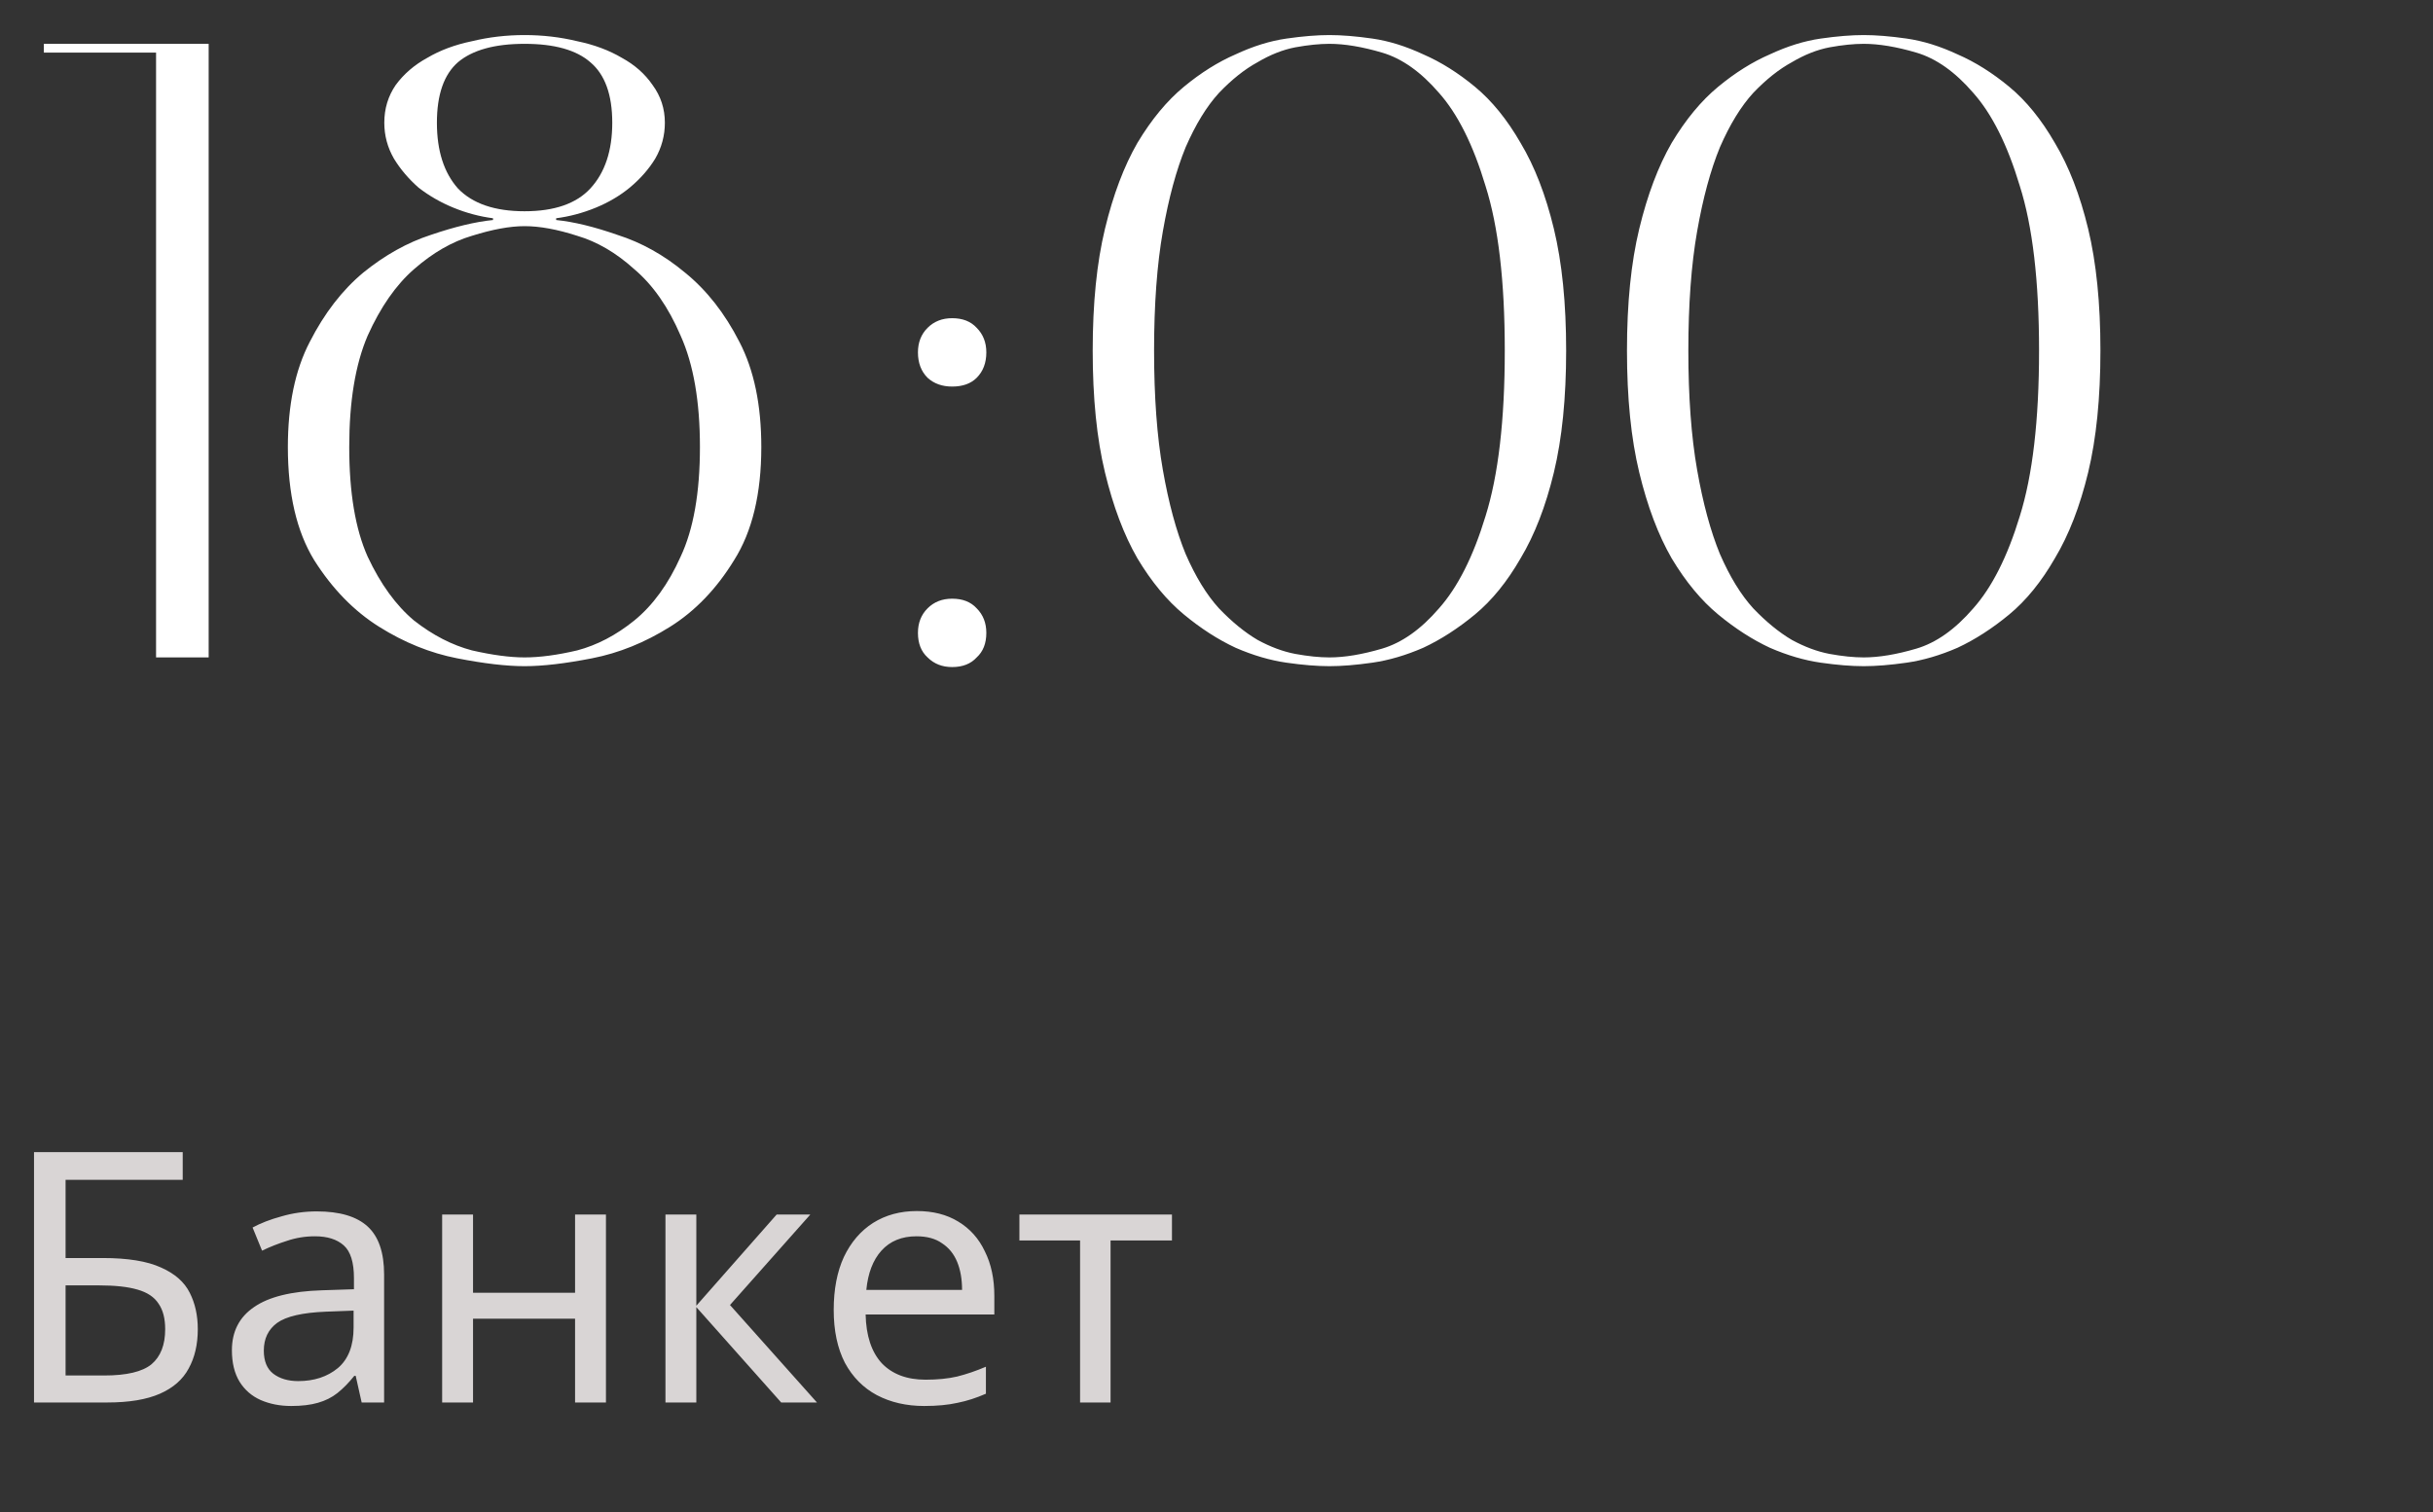
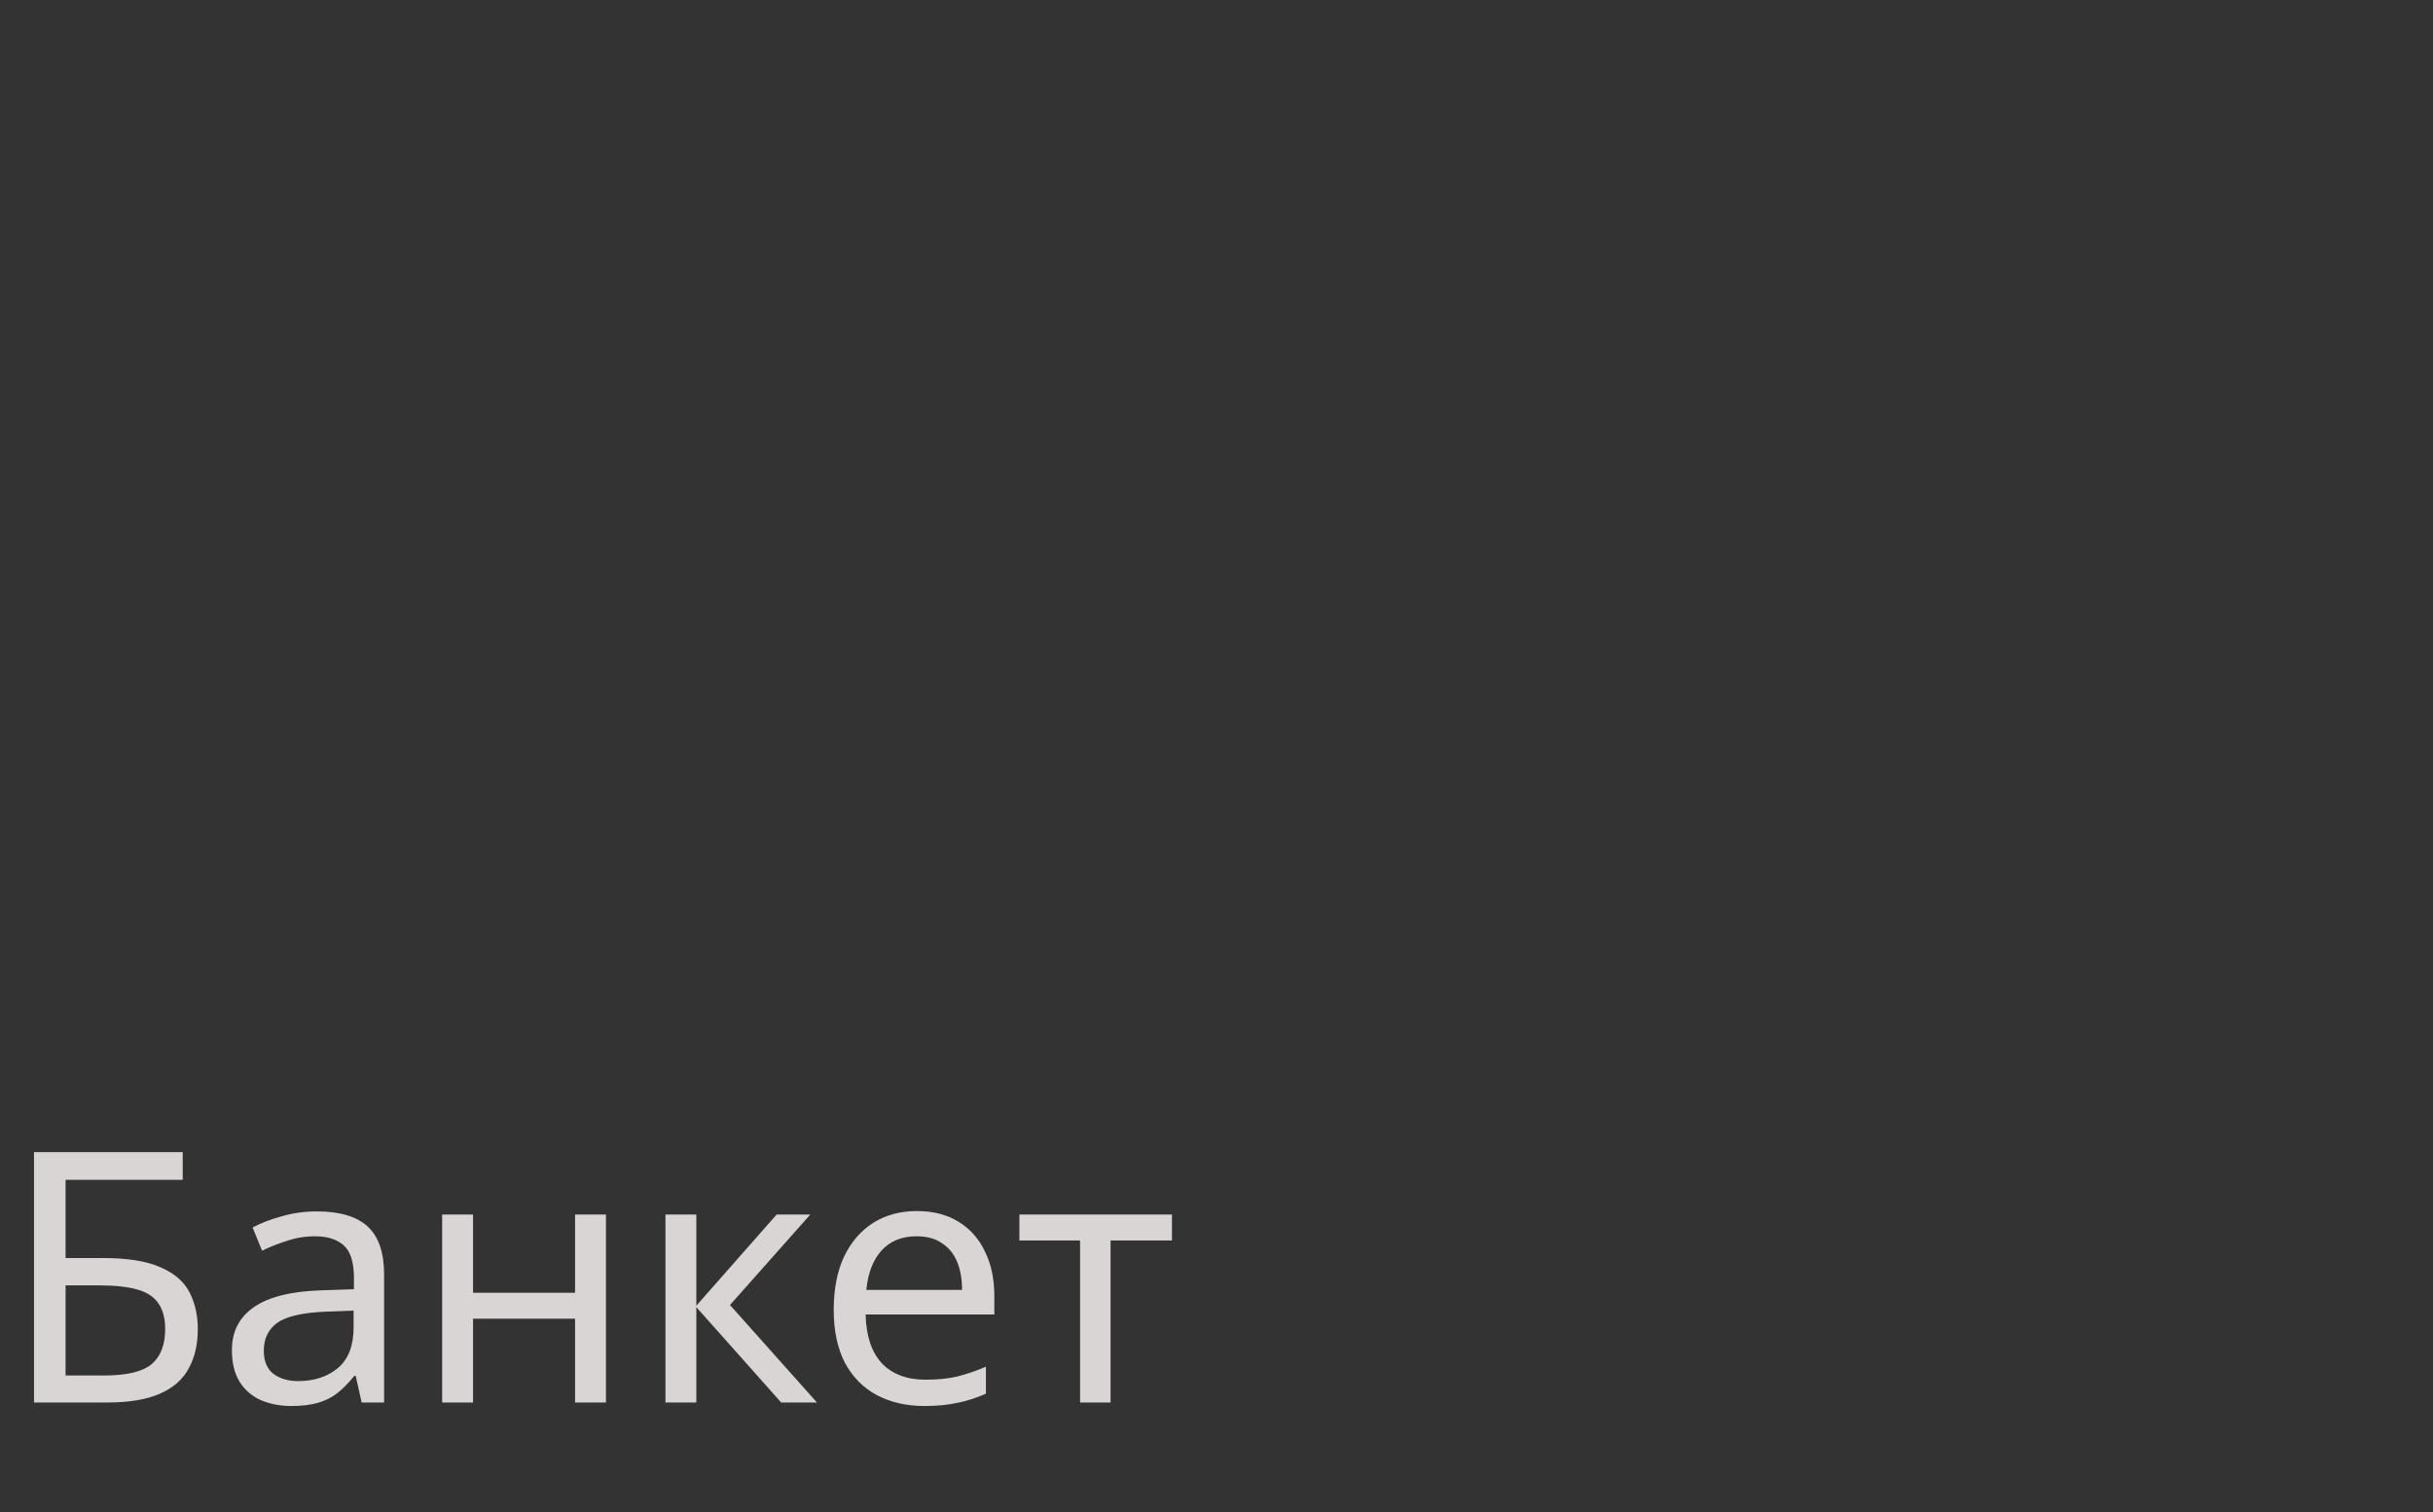
<svg xmlns="http://www.w3.org/2000/svg" width="111" height="69" viewBox="0 0 111 69" fill="none">
  <rect x="0" y="0" width="111" height="69" fill="#333333" stroke="none" />
-   <path d="M7.12 30V2.4H2V2H9.52V30H7.12ZM23.933 30.4C23.106 30.4 22.079 30.28 20.853 30.04C19.626 29.8 18.439 29.32 17.293 28.6C16.146 27.88 15.159 26.867 14.333 25.56C13.533 24.253 13.133 22.533 13.133 20.4C13.133 18.48 13.466 16.88 14.133 15.6C14.8 14.293 15.613 13.24 16.573 12.44C17.559 11.64 18.586 11.067 19.653 10.72C20.746 10.347 21.693 10.12 22.493 10.04V9.96C21.88 9.88 21.279 9.72 20.693 9.48C20.106 9.24 19.573 8.933 19.093 8.56C18.64 8.16 18.266 7.72 17.973 7.24C17.68 6.733 17.533 6.187 17.533 5.6C17.533 4.96 17.706 4.387 18.053 3.88C18.426 3.373 18.906 2.96 19.493 2.64C20.079 2.293 20.759 2.04 21.533 1.88C22.306 1.693 23.106 1.6 23.933 1.6C24.759 1.6 25.559 1.693 26.333 1.88C27.106 2.04 27.786 2.293 28.373 2.64C28.959 2.96 29.426 3.373 29.773 3.88C30.146 4.387 30.333 4.96 30.333 5.6C30.333 6.187 30.186 6.733 29.893 7.24C29.599 7.72 29.213 8.16 28.733 8.56C28.279 8.933 27.759 9.24 27.173 9.48C26.586 9.72 25.986 9.88 25.373 9.96V10.04C26.173 10.12 27.106 10.347 28.173 10.72C29.266 11.067 30.293 11.64 31.253 12.44C32.239 13.24 33.066 14.293 33.733 15.6C34.4 16.88 34.733 18.48 34.733 20.4C34.733 22.533 34.319 24.253 33.493 25.56C32.693 26.867 31.72 27.88 30.573 28.6C29.426 29.32 28.239 29.8 27.013 30.04C25.786 30.28 24.759 30.4 23.933 30.4ZM19.933 5.6C19.933 6.88 20.253 7.88 20.893 8.6C21.559 9.293 22.573 9.64 23.933 9.64C25.293 9.64 26.293 9.293 26.933 8.6C27.599 7.88 27.933 6.88 27.933 5.6C27.933 4.32 27.599 3.4 26.933 2.84C26.293 2.28 25.293 2 23.933 2C22.573 2 21.559 2.28 20.893 2.84C20.253 3.4 19.933 4.32 19.933 5.6ZM23.933 30C24.626 30 25.426 29.893 26.333 29.68C27.239 29.44 28.106 28.987 28.933 28.32C29.786 27.627 30.493 26.653 31.053 25.4C31.64 24.147 31.933 22.48 31.933 20.4C31.933 18.32 31.64 16.627 31.053 15.32C30.493 14.013 29.786 13 28.933 12.28C28.106 11.533 27.239 11.027 26.333 10.76C25.426 10.467 24.626 10.32 23.933 10.32C23.266 10.32 22.466 10.467 21.533 10.76C20.626 11.027 19.746 11.533 18.893 12.28C18.066 13 17.36 14.013 16.773 15.32C16.213 16.627 15.933 18.32 15.933 20.4C15.933 22.48 16.213 24.147 16.773 25.4C17.36 26.653 18.066 27.627 18.893 28.32C19.746 28.987 20.626 29.44 21.533 29.68C22.466 29.893 23.266 30 23.933 30ZM41.879 16.08C41.879 15.627 42.025 15.253 42.319 14.96C42.612 14.667 42.985 14.52 43.439 14.52C43.919 14.52 44.292 14.667 44.559 14.96C44.852 15.253 44.999 15.627 44.999 16.08C44.999 16.56 44.852 16.947 44.559 17.24C44.292 17.507 43.919 17.64 43.439 17.64C42.985 17.64 42.612 17.507 42.319 17.24C42.025 16.947 41.879 16.56 41.879 16.08ZM41.879 28.88C41.879 28.427 42.025 28.053 42.319 27.76C42.612 27.467 42.985 27.32 43.439 27.32C43.919 27.32 44.292 27.467 44.559 27.76C44.852 28.053 44.999 28.427 44.999 28.88C44.999 29.36 44.852 29.733 44.559 30C44.292 30.293 43.919 30.44 43.439 30.44C42.985 30.44 42.612 30.293 42.319 30C42.025 29.733 41.879 29.36 41.879 28.88ZM49.852 16C49.852 13.84 50.038 11.987 50.412 10.44C50.785 8.893 51.278 7.587 51.892 6.52C52.532 5.453 53.238 4.6 54.012 3.96C54.785 3.32 55.572 2.827 56.372 2.48C57.172 2.107 57.945 1.867 58.692 1.76C59.438 1.653 60.092 1.6 60.652 1.6C61.212 1.6 61.865 1.653 62.612 1.76C63.358 1.867 64.132 2.107 64.932 2.48C65.732 2.827 66.518 3.32 67.292 3.96C68.065 4.6 68.758 5.453 69.372 6.52C70.012 7.587 70.518 8.893 70.892 10.44C71.265 11.987 71.452 13.84 71.452 16C71.452 18.16 71.265 20.013 70.892 21.56C70.518 23.107 70.012 24.413 69.372 25.48C68.758 26.547 68.065 27.4 67.292 28.04C66.518 28.68 65.732 29.187 64.932 29.56C64.132 29.907 63.358 30.133 62.612 30.24C61.865 30.347 61.212 30.4 60.652 30.4C60.092 30.4 59.438 30.347 58.692 30.24C57.945 30.133 57.172 29.907 56.372 29.56C55.572 29.187 54.785 28.68 54.012 28.04C53.238 27.4 52.532 26.547 51.892 25.48C51.278 24.413 50.785 23.107 50.412 21.56C50.038 20.013 49.852 18.16 49.852 16ZM68.652 16C68.652 12.827 68.358 10.32 67.772 8.48C67.212 6.613 66.505 5.2 65.652 4.24C64.825 3.28 63.958 2.667 63.052 2.4C62.145 2.133 61.345 2 60.652 2C60.198 2 59.678 2.053 59.092 2.16C58.532 2.267 57.958 2.493 57.372 2.84C56.785 3.16 56.198 3.627 55.612 4.24C55.052 4.853 54.545 5.68 54.092 6.72C53.665 7.76 53.318 9.04 53.052 10.56C52.785 12.08 52.652 13.893 52.652 16C52.652 18.107 52.785 19.92 53.052 21.44C53.318 22.96 53.665 24.24 54.092 25.28C54.545 26.32 55.052 27.147 55.612 27.76C56.198 28.373 56.785 28.853 57.372 29.2C57.958 29.52 58.532 29.733 59.092 29.84C59.678 29.947 60.198 30 60.652 30C61.345 30 62.145 29.867 63.052 29.6C63.958 29.333 64.825 28.72 65.652 27.76C66.505 26.8 67.212 25.4 67.772 23.56C68.358 21.693 68.652 19.173 68.652 16ZM74.227 16C74.227 13.84 74.413 11.987 74.787 10.44C75.16 8.893 75.653 7.587 76.267 6.52C76.907 5.453 77.613 4.6 78.387 3.96C79.16 3.32 79.947 2.827 80.747 2.48C81.547 2.107 82.32 1.867 83.067 1.76C83.813 1.653 84.467 1.6 85.027 1.6C85.587 1.6 86.24 1.653 86.987 1.76C87.733 1.867 88.507 2.107 89.307 2.48C90.107 2.827 90.893 3.32 91.667 3.96C92.44 4.6 93.133 5.453 93.747 6.52C94.387 7.587 94.893 8.893 95.267 10.44C95.64 11.987 95.827 13.84 95.827 16C95.827 18.16 95.64 20.013 95.267 21.56C94.893 23.107 94.387 24.413 93.747 25.48C93.133 26.547 92.44 27.4 91.667 28.04C90.893 28.68 90.107 29.187 89.307 29.56C88.507 29.907 87.733 30.133 86.987 30.24C86.24 30.347 85.587 30.4 85.027 30.4C84.467 30.4 83.813 30.347 83.067 30.24C82.32 30.133 81.547 29.907 80.747 29.56C79.947 29.187 79.16 28.68 78.387 28.04C77.613 27.4 76.907 26.547 76.267 25.48C75.653 24.413 75.16 23.107 74.787 21.56C74.413 20.013 74.227 18.16 74.227 16ZM93.027 16C93.027 12.827 92.733 10.32 92.147 8.48C91.587 6.613 90.88 5.2 90.027 4.24C89.2 3.28 88.333 2.667 87.427 2.4C86.52 2.133 85.72 2 85.027 2C84.573 2 84.053 2.053 83.467 2.16C82.907 2.267 82.333 2.493 81.747 2.84C81.16 3.16 80.573 3.627 79.987 4.24C79.427 4.853 78.92 5.68 78.467 6.72C78.04 7.76 77.693 9.04 77.427 10.56C77.16 12.08 77.027 13.893 77.027 16C77.027 18.107 77.16 19.92 77.427 21.44C77.693 22.96 78.04 24.24 78.467 25.28C78.92 26.32 79.427 27.147 79.987 27.76C80.573 28.373 81.16 28.853 81.747 29.2C82.333 29.52 82.907 29.733 83.467 29.84C84.053 29.947 84.573 30 85.027 30C85.72 30 86.52 29.867 87.427 29.6C88.333 29.333 89.2 28.72 90.027 27.76C90.88 26.8 91.587 25.4 92.147 23.56C92.733 21.693 93.027 19.173 93.027 16Z" fill="white" />
-   <path d="M1.552 64V52.576H8.336V53.84H2.992V57.408H4.688C5.829 57.408 6.715 57.552 7.344 57.84C7.973 58.117 8.411 58.501 8.656 58.992C8.901 59.472 9.024 60.027 9.024 60.656C9.024 61.349 8.885 61.947 8.608 62.448C8.341 62.949 7.904 63.333 7.296 63.6C6.688 63.867 5.888 64 4.896 64H1.552ZM4.752 62.768C5.776 62.768 6.496 62.597 6.912 62.256C7.328 61.904 7.536 61.371 7.536 60.656C7.536 60.165 7.435 59.776 7.232 59.488C7.04 59.189 6.72 58.976 6.272 58.848C5.835 58.72 5.248 58.656 4.512 58.656H2.992V62.768H4.752ZM14.452 55.28C15.497 55.28 16.27 55.509 16.772 55.968C17.273 56.427 17.524 57.157 17.524 58.16V64H16.5L16.228 62.784H16.164C15.918 63.093 15.662 63.355 15.396 63.568C15.14 63.771 14.841 63.92 14.5 64.016C14.169 64.112 13.764 64.16 13.284 64.16C12.772 64.16 12.308 64.069 11.892 63.888C11.486 63.707 11.166 63.429 10.932 63.056C10.697 62.672 10.58 62.192 10.58 61.616C10.58 60.763 10.916 60.107 11.588 59.648C12.26 59.179 13.294 58.923 14.692 58.88L16.148 58.832V58.32C16.148 57.605 15.993 57.109 15.684 56.832C15.374 56.555 14.937 56.416 14.372 56.416C13.924 56.416 13.497 56.485 13.092 56.624C12.686 56.752 12.308 56.901 11.956 57.072L11.524 56.016C11.897 55.813 12.34 55.643 12.852 55.504C13.364 55.355 13.897 55.28 14.452 55.28ZM14.868 59.856C13.801 59.899 13.06 60.069 12.644 60.368C12.238 60.667 12.036 61.088 12.036 61.632C12.036 62.112 12.18 62.464 12.468 62.688C12.766 62.912 13.145 63.024 13.604 63.024C14.329 63.024 14.932 62.827 15.412 62.432C15.892 62.027 16.132 61.408 16.132 60.576V59.808L14.868 59.856ZM21.581 55.424V58.992H26.236V55.424H27.645V64H26.236V60.176H21.581V64H20.172V55.424H21.581ZM35.432 55.424H36.968L33.304 59.552L37.272 64H35.64L31.768 59.648V64H30.36V55.424H31.768V59.584L35.432 55.424ZM41.828 55.264C42.564 55.264 43.194 55.424 43.716 55.744C44.25 56.064 44.655 56.517 44.932 57.104C45.22 57.68 45.364 58.357 45.364 59.136V59.984H39.492C39.514 60.955 39.759 61.696 40.228 62.208C40.708 62.709 41.375 62.96 42.228 62.96C42.772 62.96 43.252 62.912 43.668 62.816C44.095 62.709 44.532 62.56 44.98 62.368V63.6C44.543 63.792 44.111 63.931 43.684 64.016C43.258 64.112 42.751 64.16 42.164 64.16C41.354 64.16 40.634 63.995 40.004 63.664C39.386 63.333 38.9 62.843 38.548 62.192C38.207 61.531 38.036 60.725 38.036 59.776C38.036 58.837 38.191 58.032 38.5 57.36C38.82 56.688 39.263 56.171 39.828 55.808C40.404 55.445 41.071 55.264 41.828 55.264ZM41.812 56.416C41.14 56.416 40.607 56.635 40.212 57.072C39.828 57.499 39.599 58.096 39.524 58.864H43.892C43.892 58.373 43.818 57.947 43.668 57.584C43.519 57.221 43.29 56.939 42.98 56.736C42.682 56.523 42.292 56.416 41.812 56.416ZM53.468 56.608H50.667V64H49.276V56.608H46.508V55.424H53.468V56.608Z" fill="#D9D5D5" />
+   <path d="M1.552 64V52.576H8.336V53.84H2.992V57.408H4.688C5.829 57.408 6.715 57.552 7.344 57.84C7.973 58.117 8.411 58.501 8.656 58.992C8.901 59.472 9.024 60.027 9.024 60.656C9.024 61.349 8.885 61.947 8.608 62.448C8.341 62.949 7.904 63.333 7.296 63.6C6.688 63.867 5.888 64 4.896 64H1.552ZM4.752 62.768C5.776 62.768 6.496 62.597 6.912 62.256C7.328 61.904 7.536 61.371 7.536 60.656C7.536 60.165 7.435 59.776 7.232 59.488C7.04 59.189 6.72 58.976 6.272 58.848C5.835 58.72 5.248 58.656 4.512 58.656H2.992V62.768ZM14.452 55.28C15.497 55.28 16.27 55.509 16.772 55.968C17.273 56.427 17.524 57.157 17.524 58.16V64H16.5L16.228 62.784H16.164C15.918 63.093 15.662 63.355 15.396 63.568C15.14 63.771 14.841 63.92 14.5 64.016C14.169 64.112 13.764 64.16 13.284 64.16C12.772 64.16 12.308 64.069 11.892 63.888C11.486 63.707 11.166 63.429 10.932 63.056C10.697 62.672 10.58 62.192 10.58 61.616C10.58 60.763 10.916 60.107 11.588 59.648C12.26 59.179 13.294 58.923 14.692 58.88L16.148 58.832V58.32C16.148 57.605 15.993 57.109 15.684 56.832C15.374 56.555 14.937 56.416 14.372 56.416C13.924 56.416 13.497 56.485 13.092 56.624C12.686 56.752 12.308 56.901 11.956 57.072L11.524 56.016C11.897 55.813 12.34 55.643 12.852 55.504C13.364 55.355 13.897 55.28 14.452 55.28ZM14.868 59.856C13.801 59.899 13.06 60.069 12.644 60.368C12.238 60.667 12.036 61.088 12.036 61.632C12.036 62.112 12.18 62.464 12.468 62.688C12.766 62.912 13.145 63.024 13.604 63.024C14.329 63.024 14.932 62.827 15.412 62.432C15.892 62.027 16.132 61.408 16.132 60.576V59.808L14.868 59.856ZM21.581 55.424V58.992H26.236V55.424H27.645V64H26.236V60.176H21.581V64H20.172V55.424H21.581ZM35.432 55.424H36.968L33.304 59.552L37.272 64H35.64L31.768 59.648V64H30.36V55.424H31.768V59.584L35.432 55.424ZM41.828 55.264C42.564 55.264 43.194 55.424 43.716 55.744C44.25 56.064 44.655 56.517 44.932 57.104C45.22 57.68 45.364 58.357 45.364 59.136V59.984H39.492C39.514 60.955 39.759 61.696 40.228 62.208C40.708 62.709 41.375 62.96 42.228 62.96C42.772 62.96 43.252 62.912 43.668 62.816C44.095 62.709 44.532 62.56 44.98 62.368V63.6C44.543 63.792 44.111 63.931 43.684 64.016C43.258 64.112 42.751 64.16 42.164 64.16C41.354 64.16 40.634 63.995 40.004 63.664C39.386 63.333 38.9 62.843 38.548 62.192C38.207 61.531 38.036 60.725 38.036 59.776C38.036 58.837 38.191 58.032 38.5 57.36C38.82 56.688 39.263 56.171 39.828 55.808C40.404 55.445 41.071 55.264 41.828 55.264ZM41.812 56.416C41.14 56.416 40.607 56.635 40.212 57.072C39.828 57.499 39.599 58.096 39.524 58.864H43.892C43.892 58.373 43.818 57.947 43.668 57.584C43.519 57.221 43.29 56.939 42.98 56.736C42.682 56.523 42.292 56.416 41.812 56.416ZM53.468 56.608H50.667V64H49.276V56.608H46.508V55.424H53.468V56.608Z" fill="#D9D5D5" />
</svg>